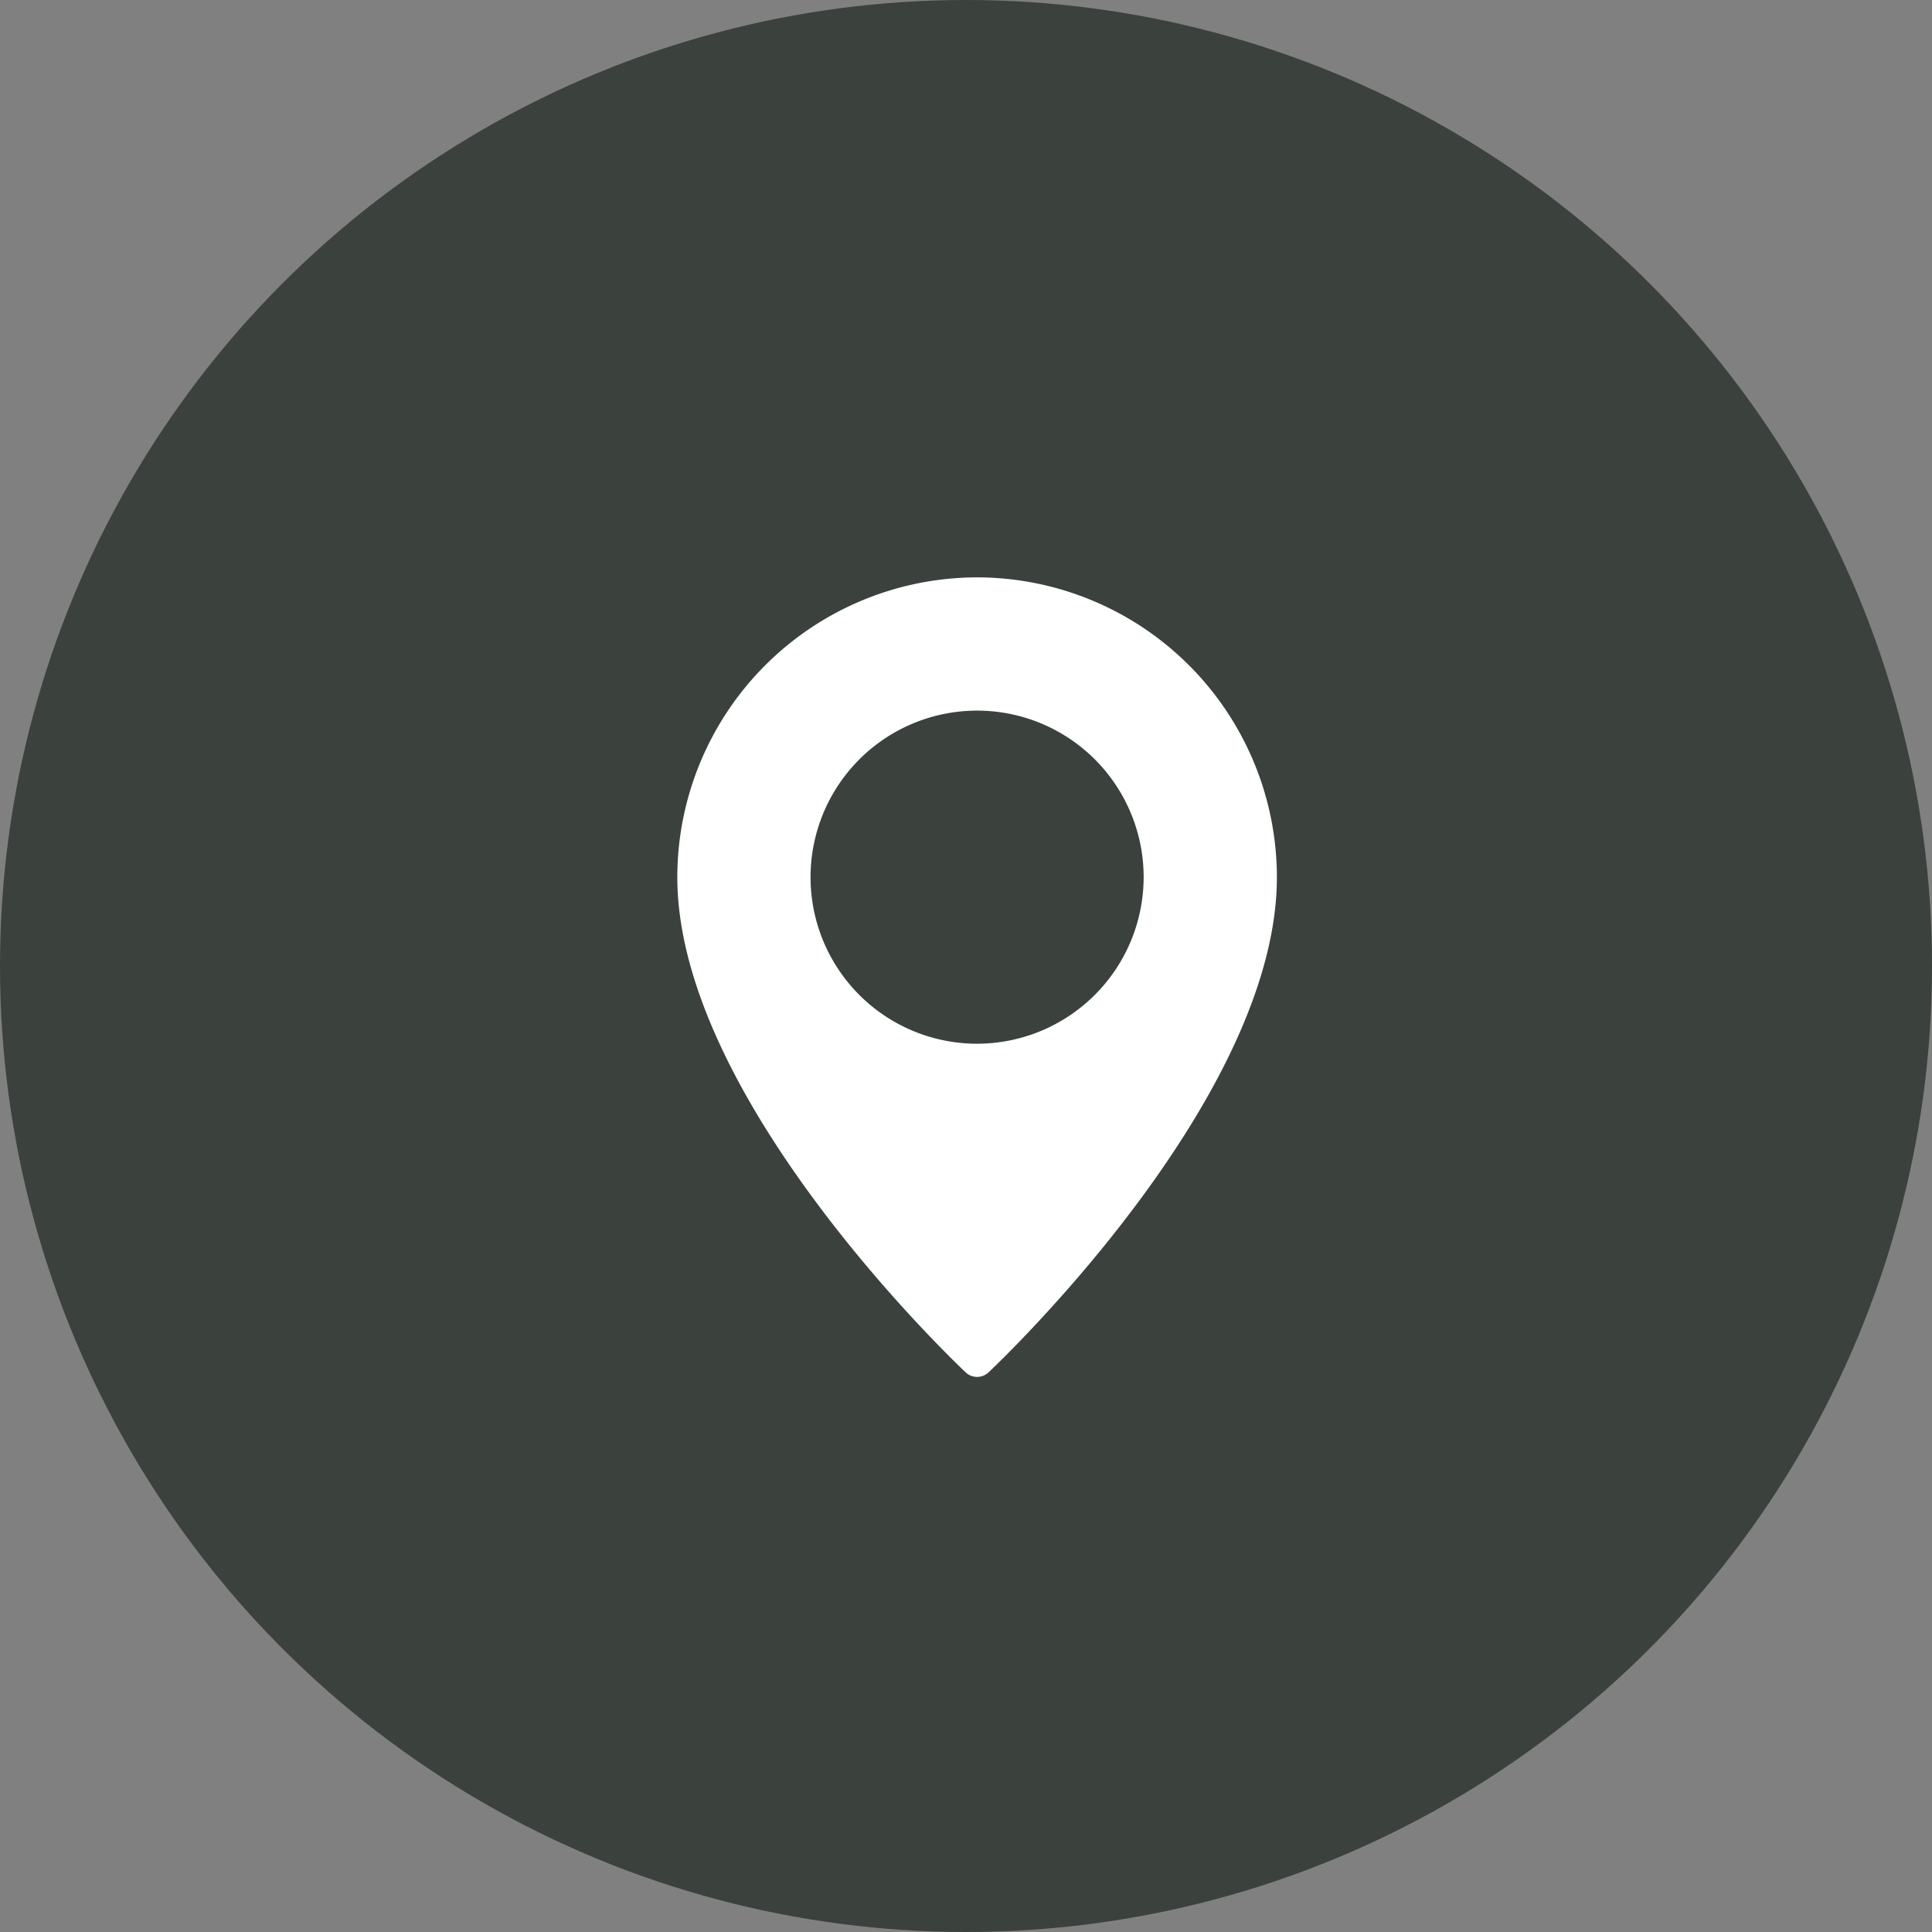
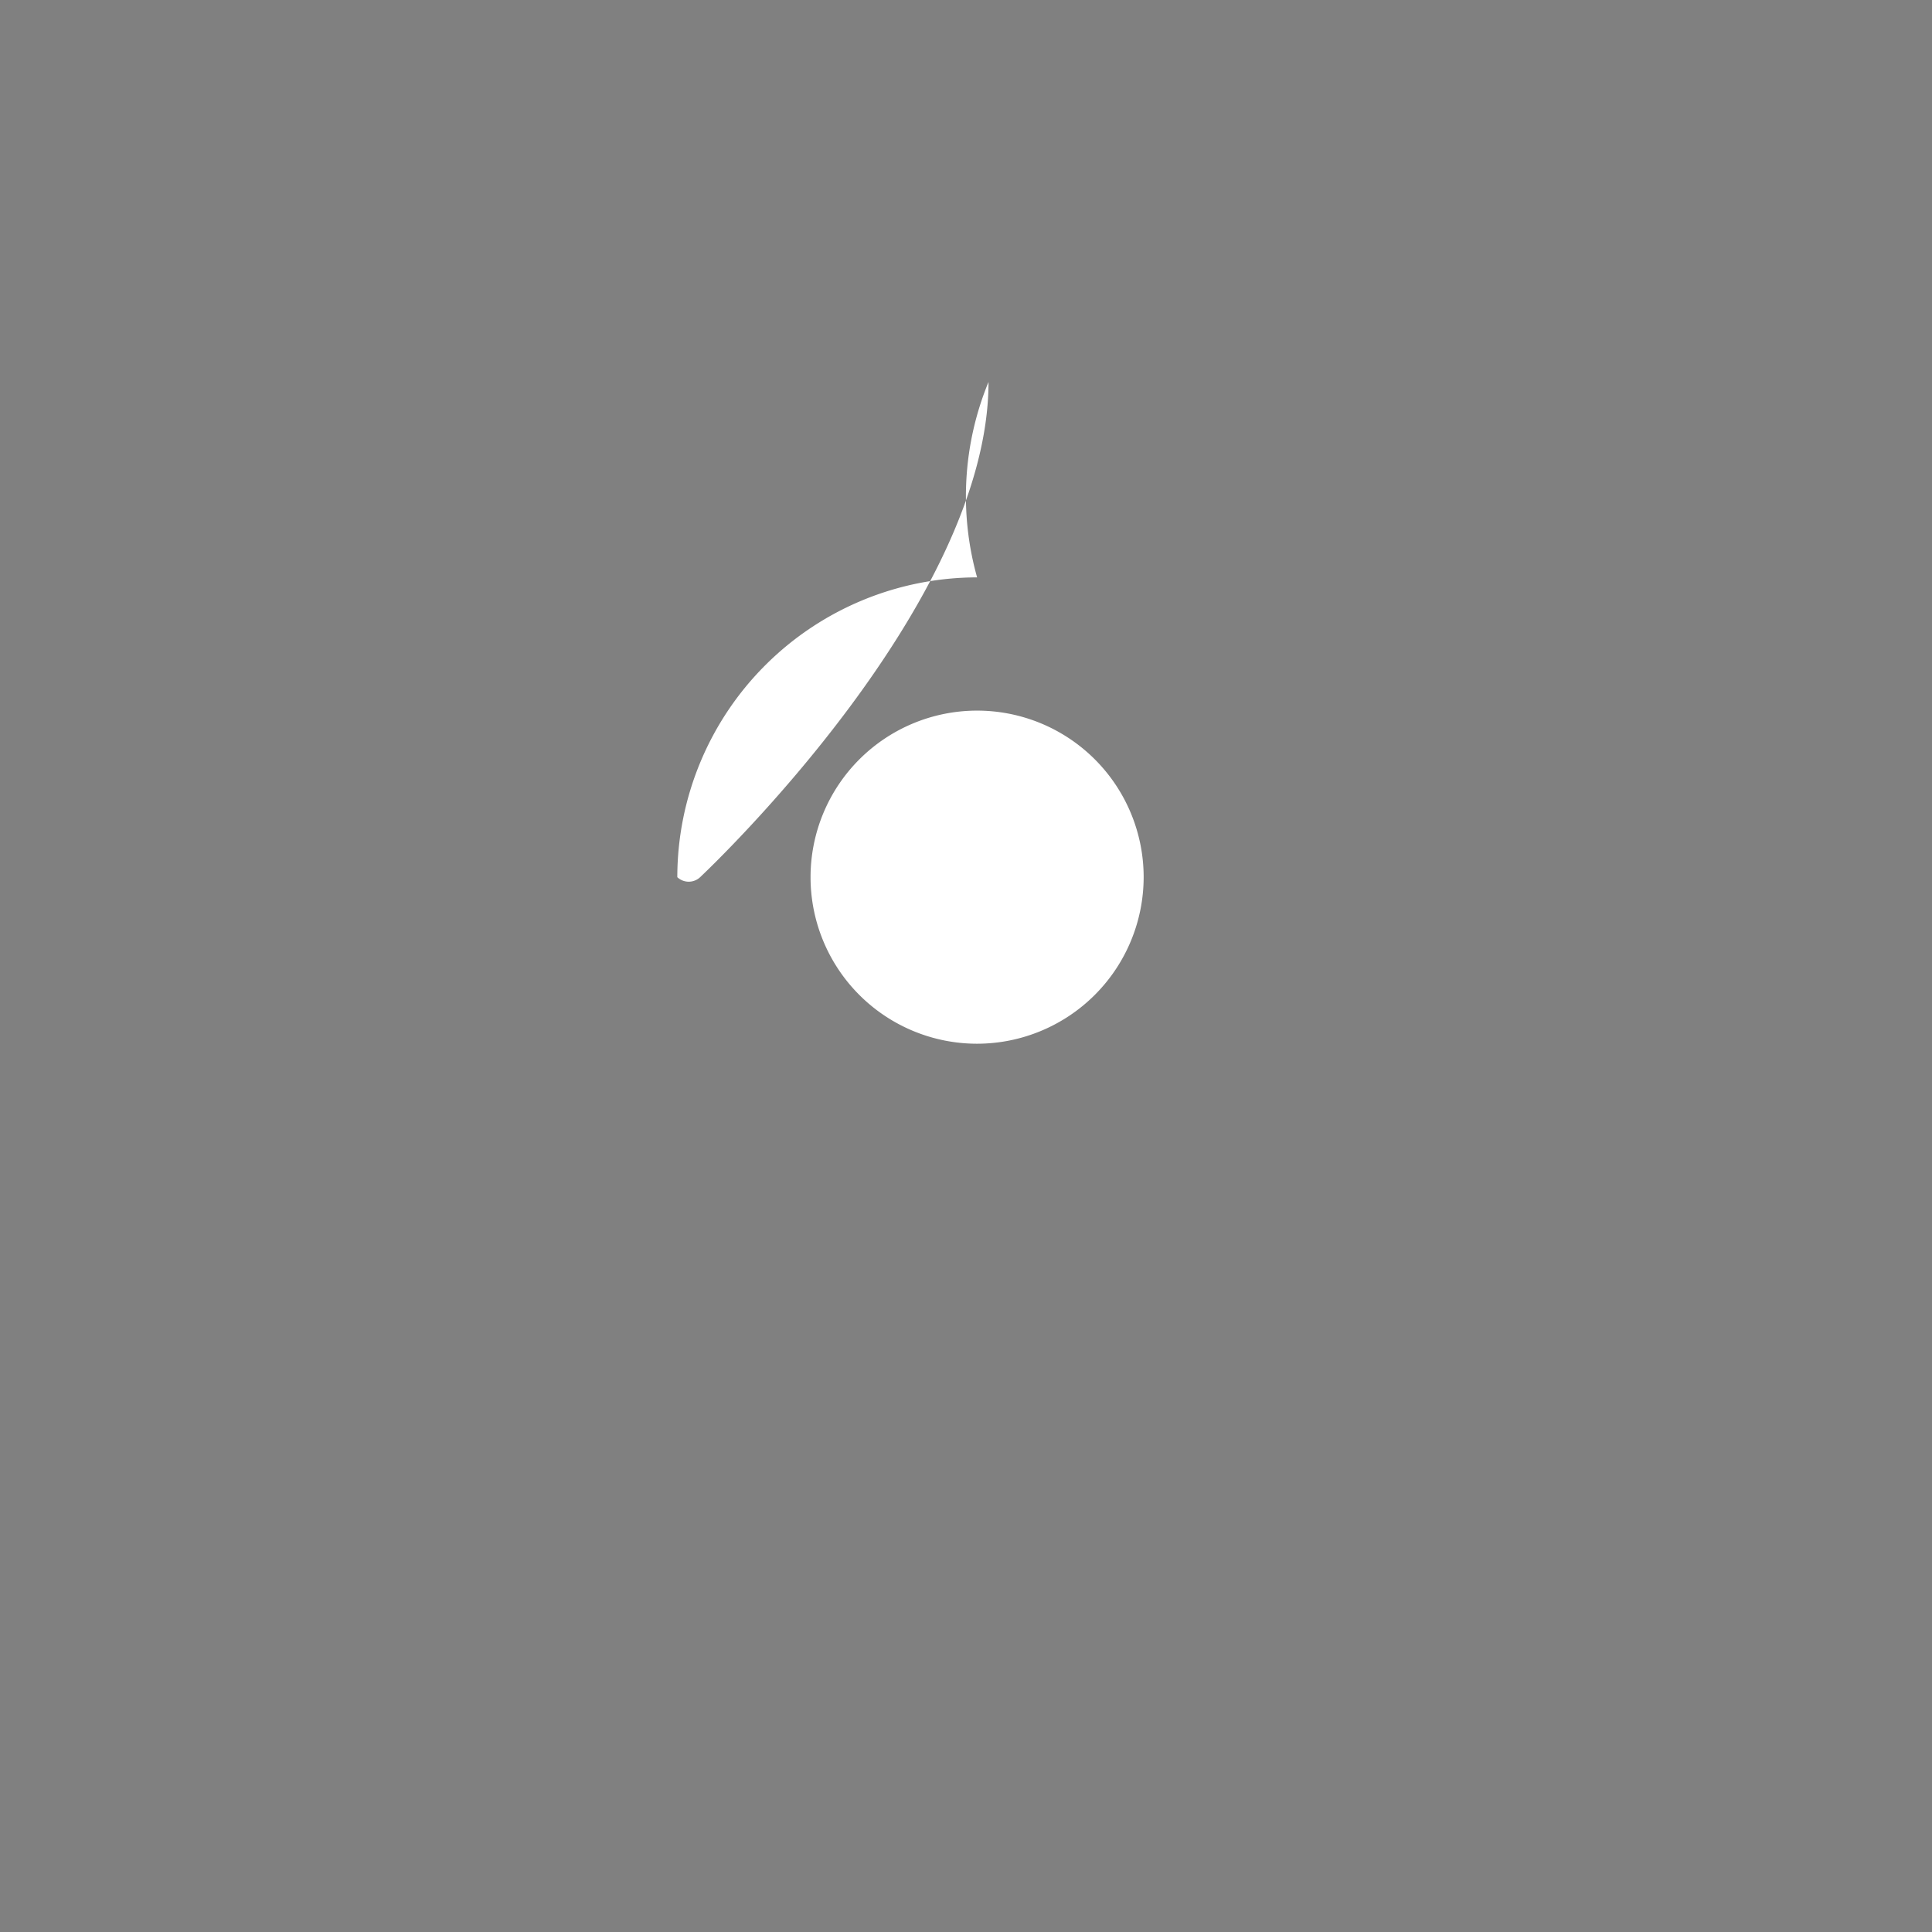
<svg xmlns="http://www.w3.org/2000/svg" width="87" height="87" viewBox="0 0 87 87">
  <rect x="0" y="0" width="87" height="87" fill="#808080" stroke="none" />
  <g id="Groupe_112" data-name="Groupe 112" transform="translate(-688.168 -278)">
-     <circle id="Ellipse_1" data-name="Ellipse 1" cx="43.5" cy="43.5" r="43.5" transform="translate(688.168 278)" fill="#3b413c" />
-     <path id="Tracé_439" data-name="Tracé 439" d="M502,430a13.515,13.515,0,0,0-13.5,13.5c0,9.959,12.456,21.8,12.986,22.3a.75.75,0,0,0,1.028,0c.53-.5,12.986-12.337,12.986-22.3A13.515,13.515,0,0,0,502,430Zm0,21a7.5,7.5,0,1,1,7.5-7.5A7.509,7.509,0,0,1,502,451Z" transform="translate(230.168 -126)" fill="#fff" />
+     <path id="Tracé_439" data-name="Tracé 439" d="M502,430a13.515,13.515,0,0,0-13.5,13.5a.75.75,0,0,0,1.028,0c.53-.5,12.986-12.337,12.986-22.3A13.515,13.515,0,0,0,502,430Zm0,21a7.5,7.5,0,1,1,7.5-7.5A7.509,7.509,0,0,1,502,451Z" transform="translate(230.168 -126)" fill="#fff" />
  </g>
</svg>